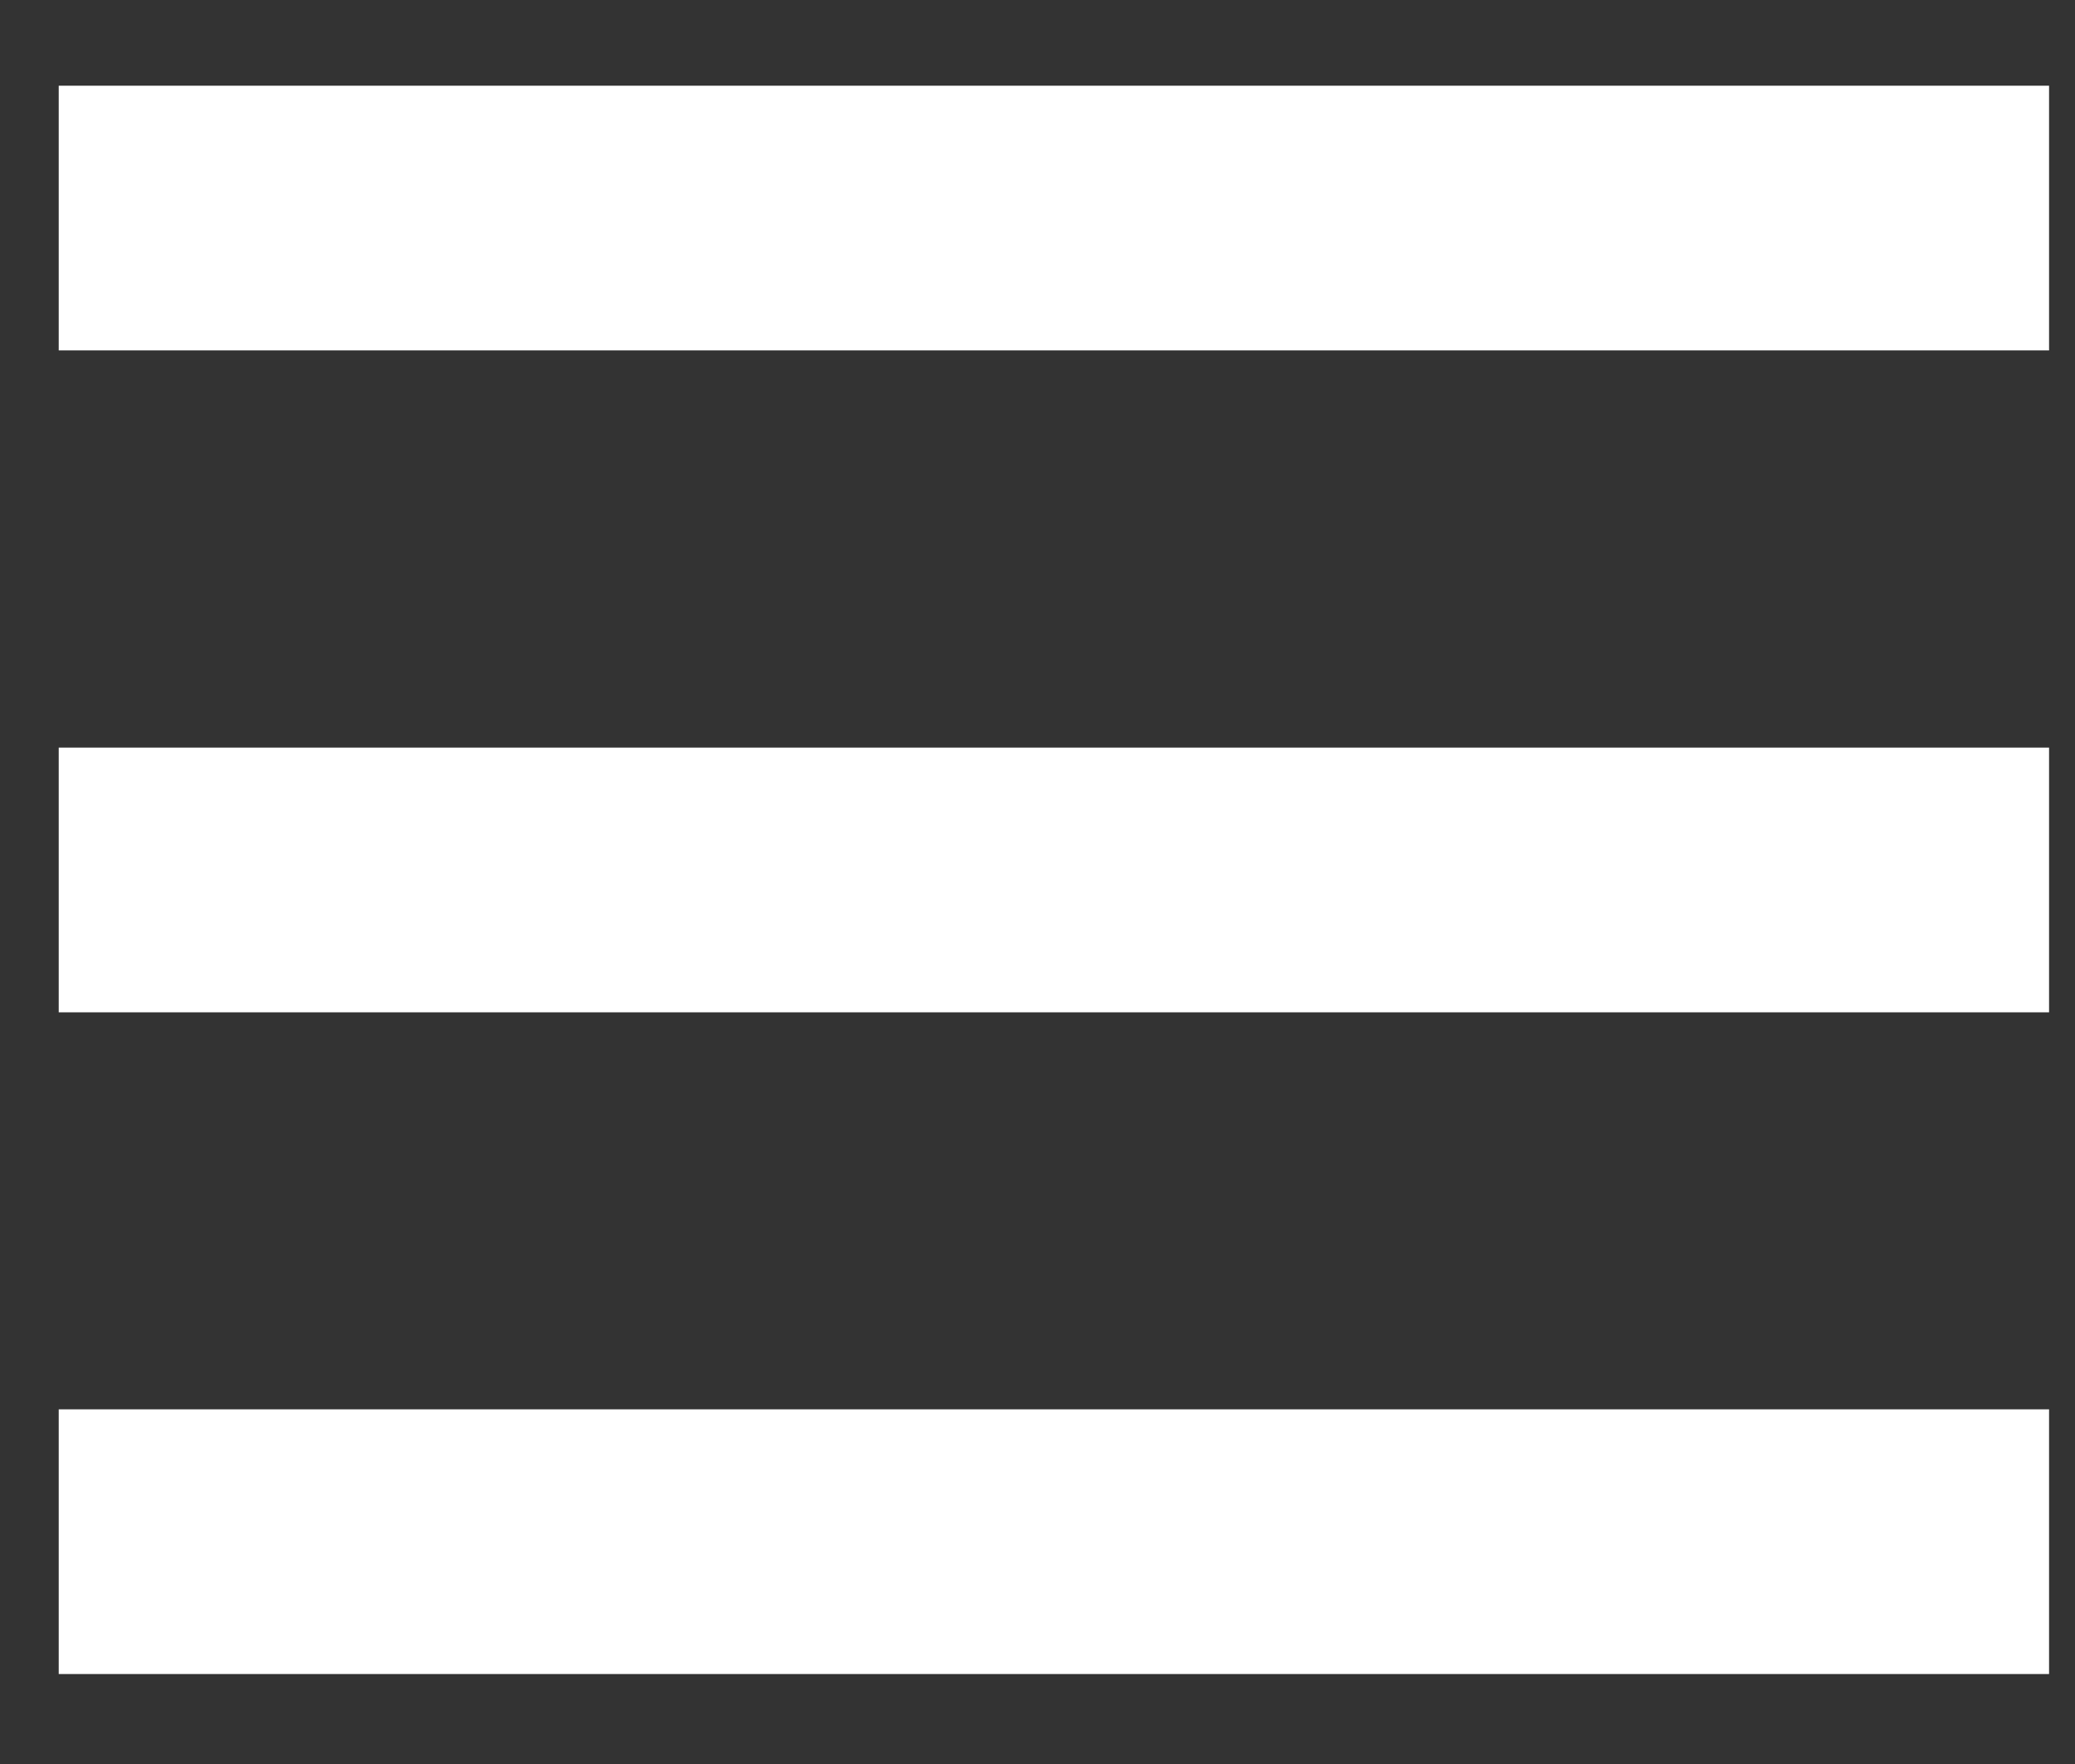
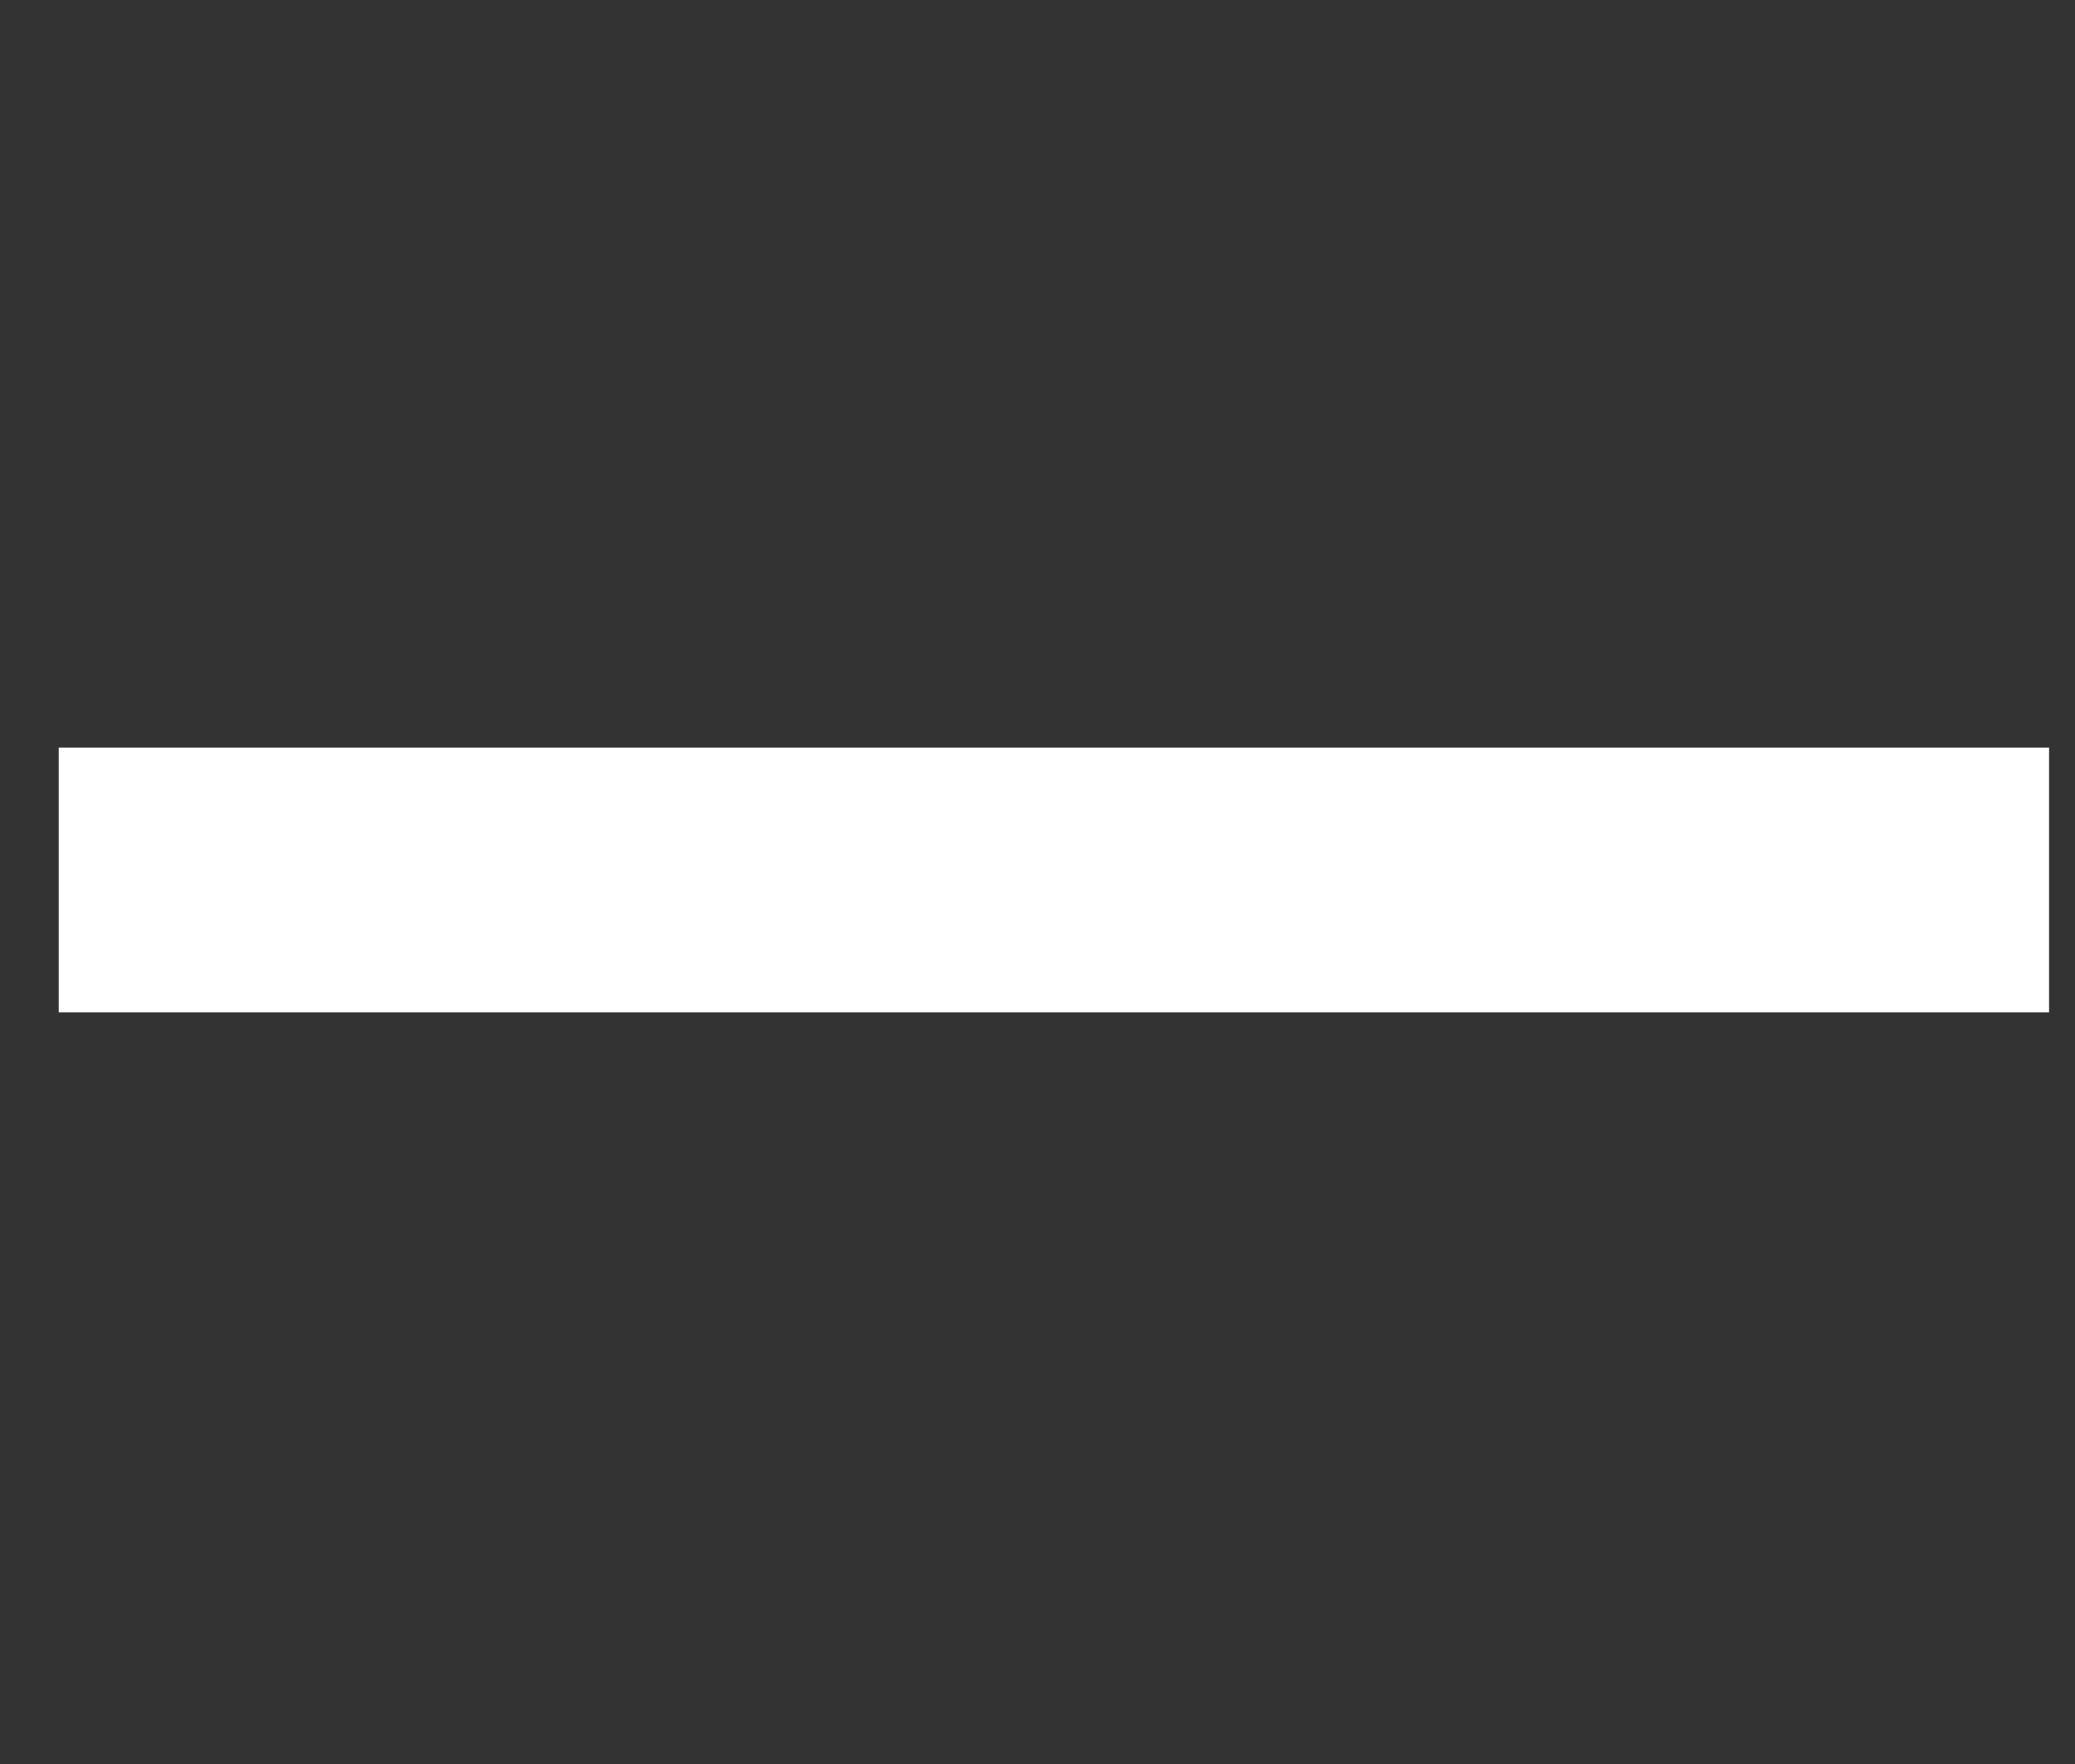
<svg xmlns="http://www.w3.org/2000/svg" width="20" height="17" viewBox="0 0 20 17" fill="none">
  <rect x="0" y="0" width="20" height="17" fill="#333333" stroke="none" />
-   <rect x="0.566" y="0.826" width="19.184" height="2.551" fill="white" />
  <rect x="0.566" y="7.205" width="19.184" height="2.551" fill="white" />
-   <rect x="0.566" y="13.582" width="19.184" height="2.551" fill="white" />
</svg>